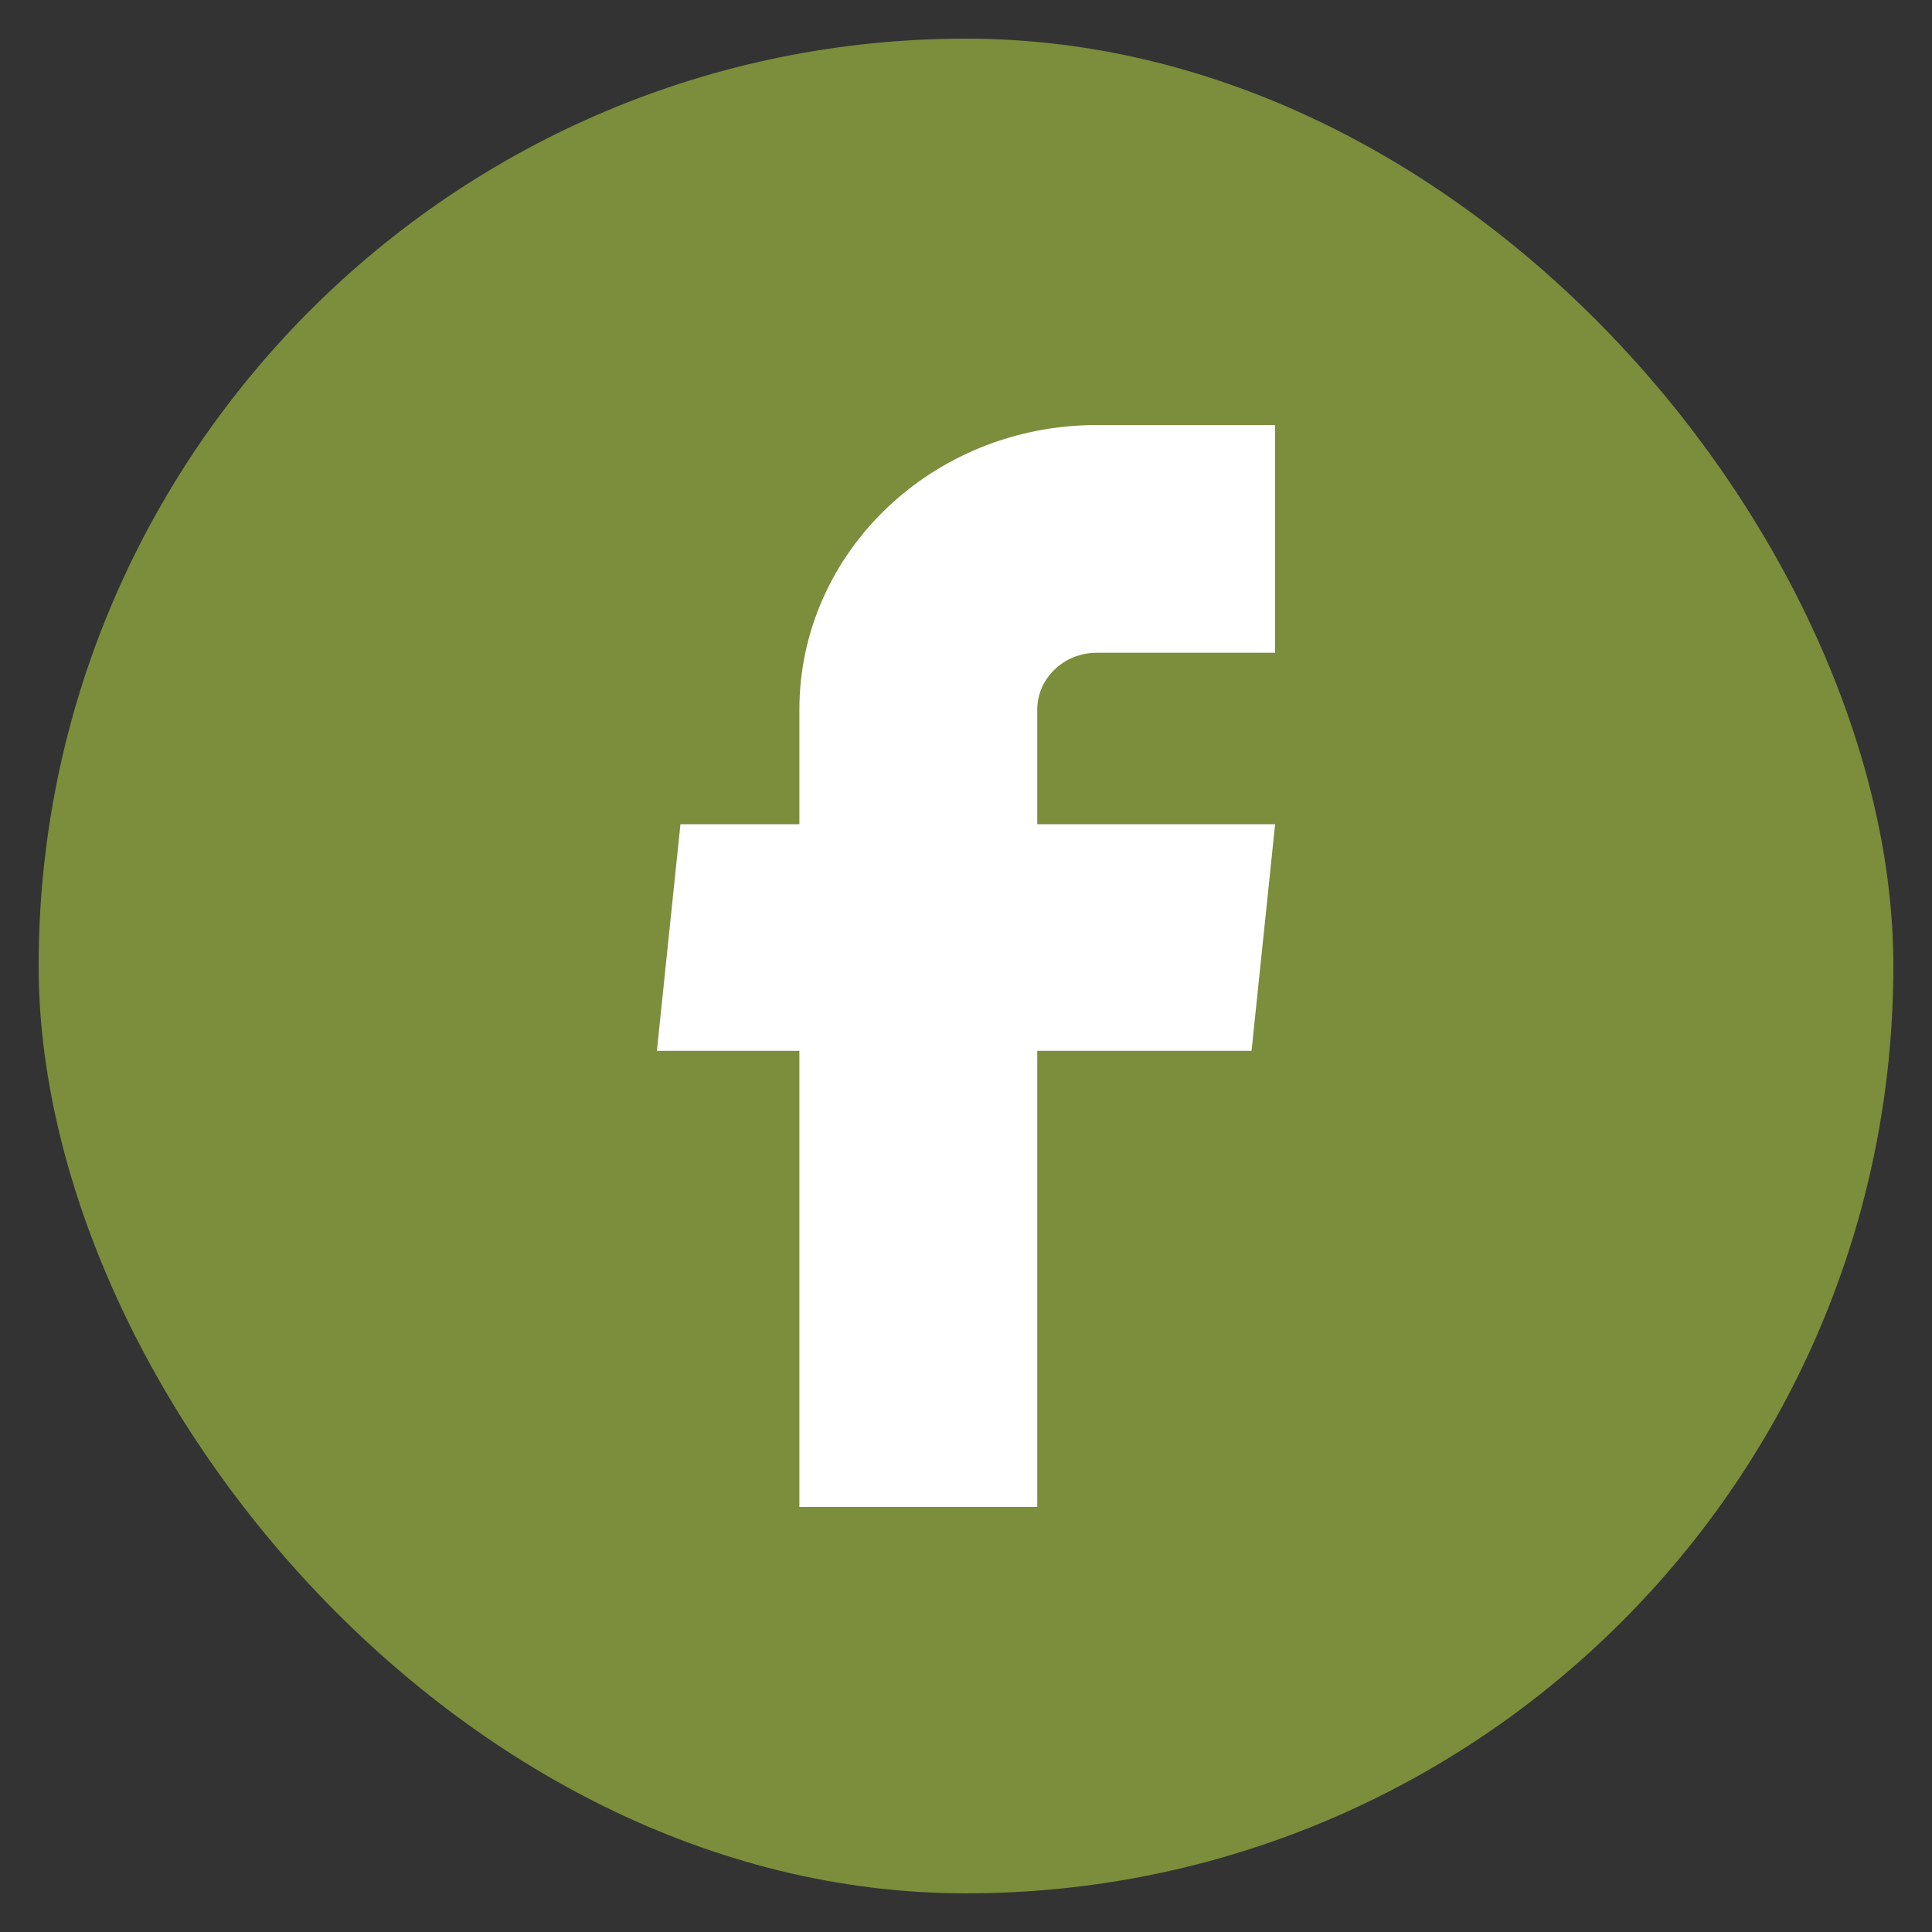
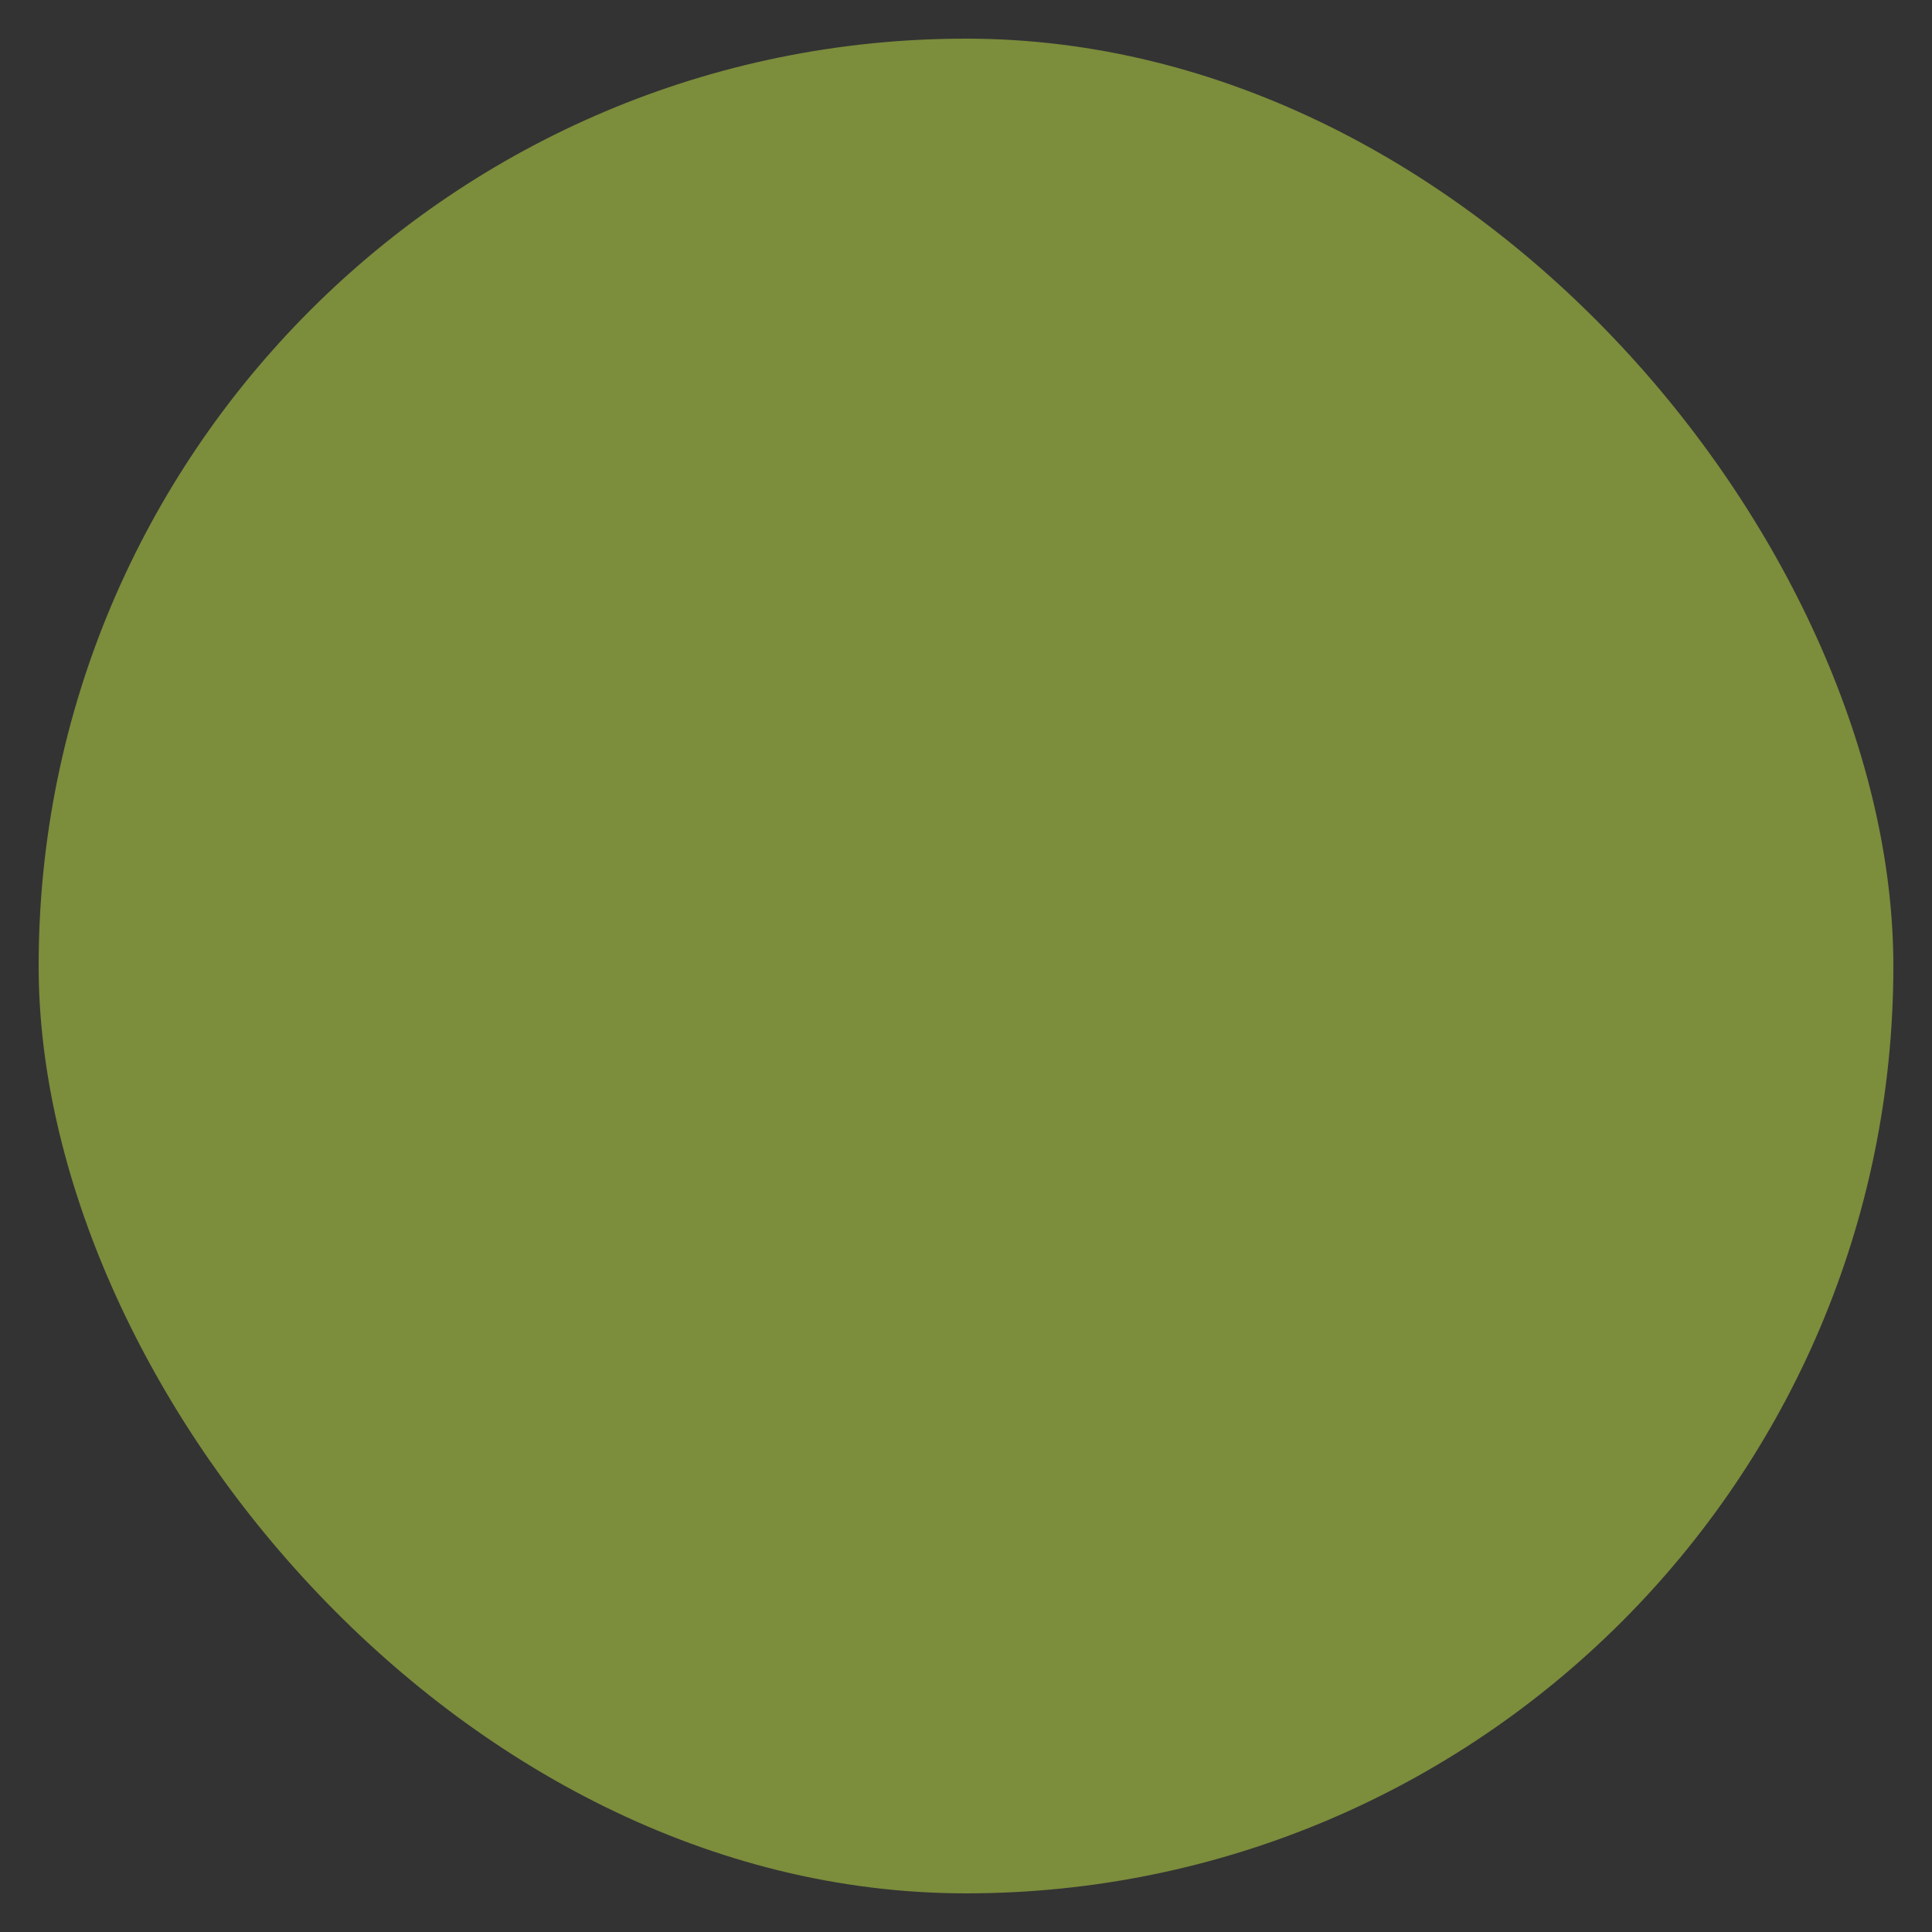
<svg xmlns="http://www.w3.org/2000/svg" width="25" height="25" viewBox="0 0 25 25" fill="none">
  <rect x="0" y="0" width="25" height="25" fill="#333333" stroke="none" />
  <rect x="0.5" y="0.5" width="24" height="24" rx="12" fill="#7c8d3c" />
-   <path d="M10.344 19.5H13.422V13.598H16.195L16.5 10.665H13.422V9.184C13.422 8.777 13.766 8.447 14.191 8.447H16.5V5.5H14.191C12.066 5.5 10.344 7.149 10.344 9.184V10.665H8.805L8.5 13.598H10.344V19.5Z" fill="white" />
</svg>